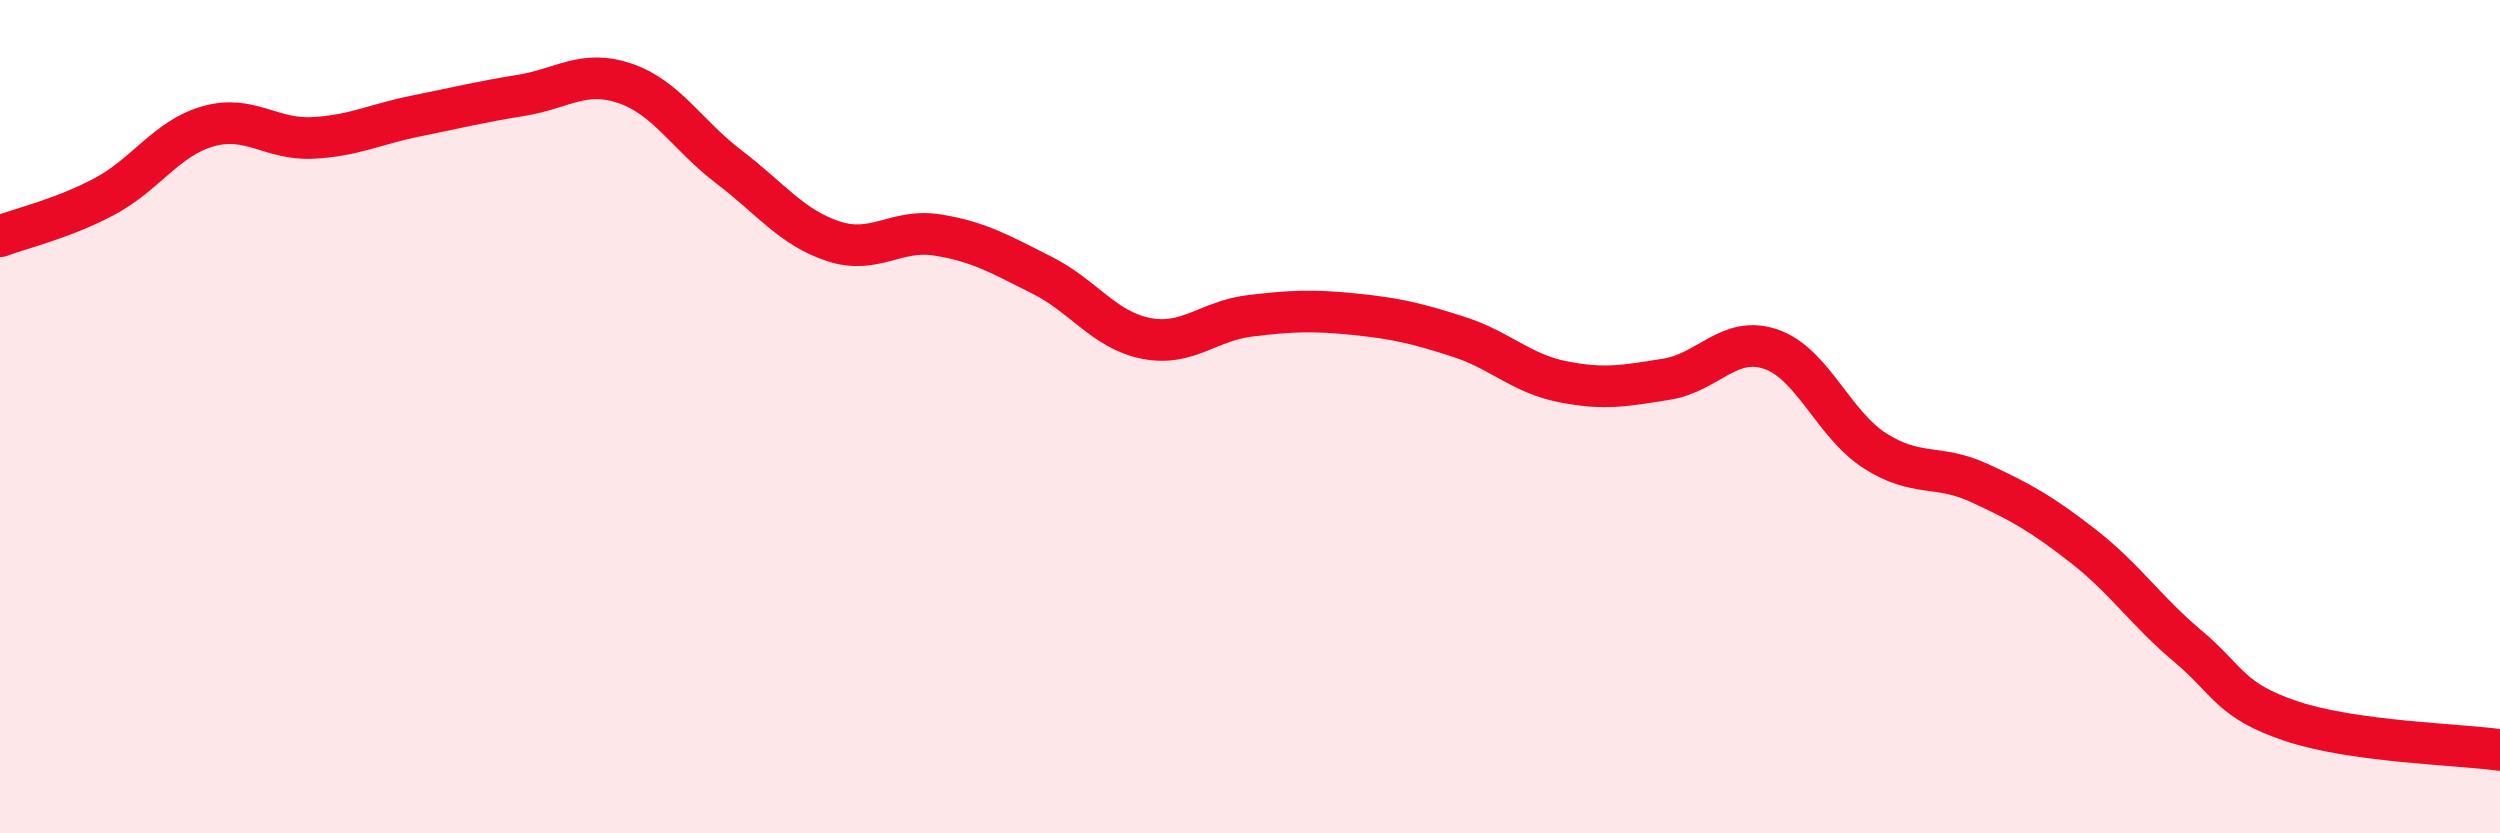
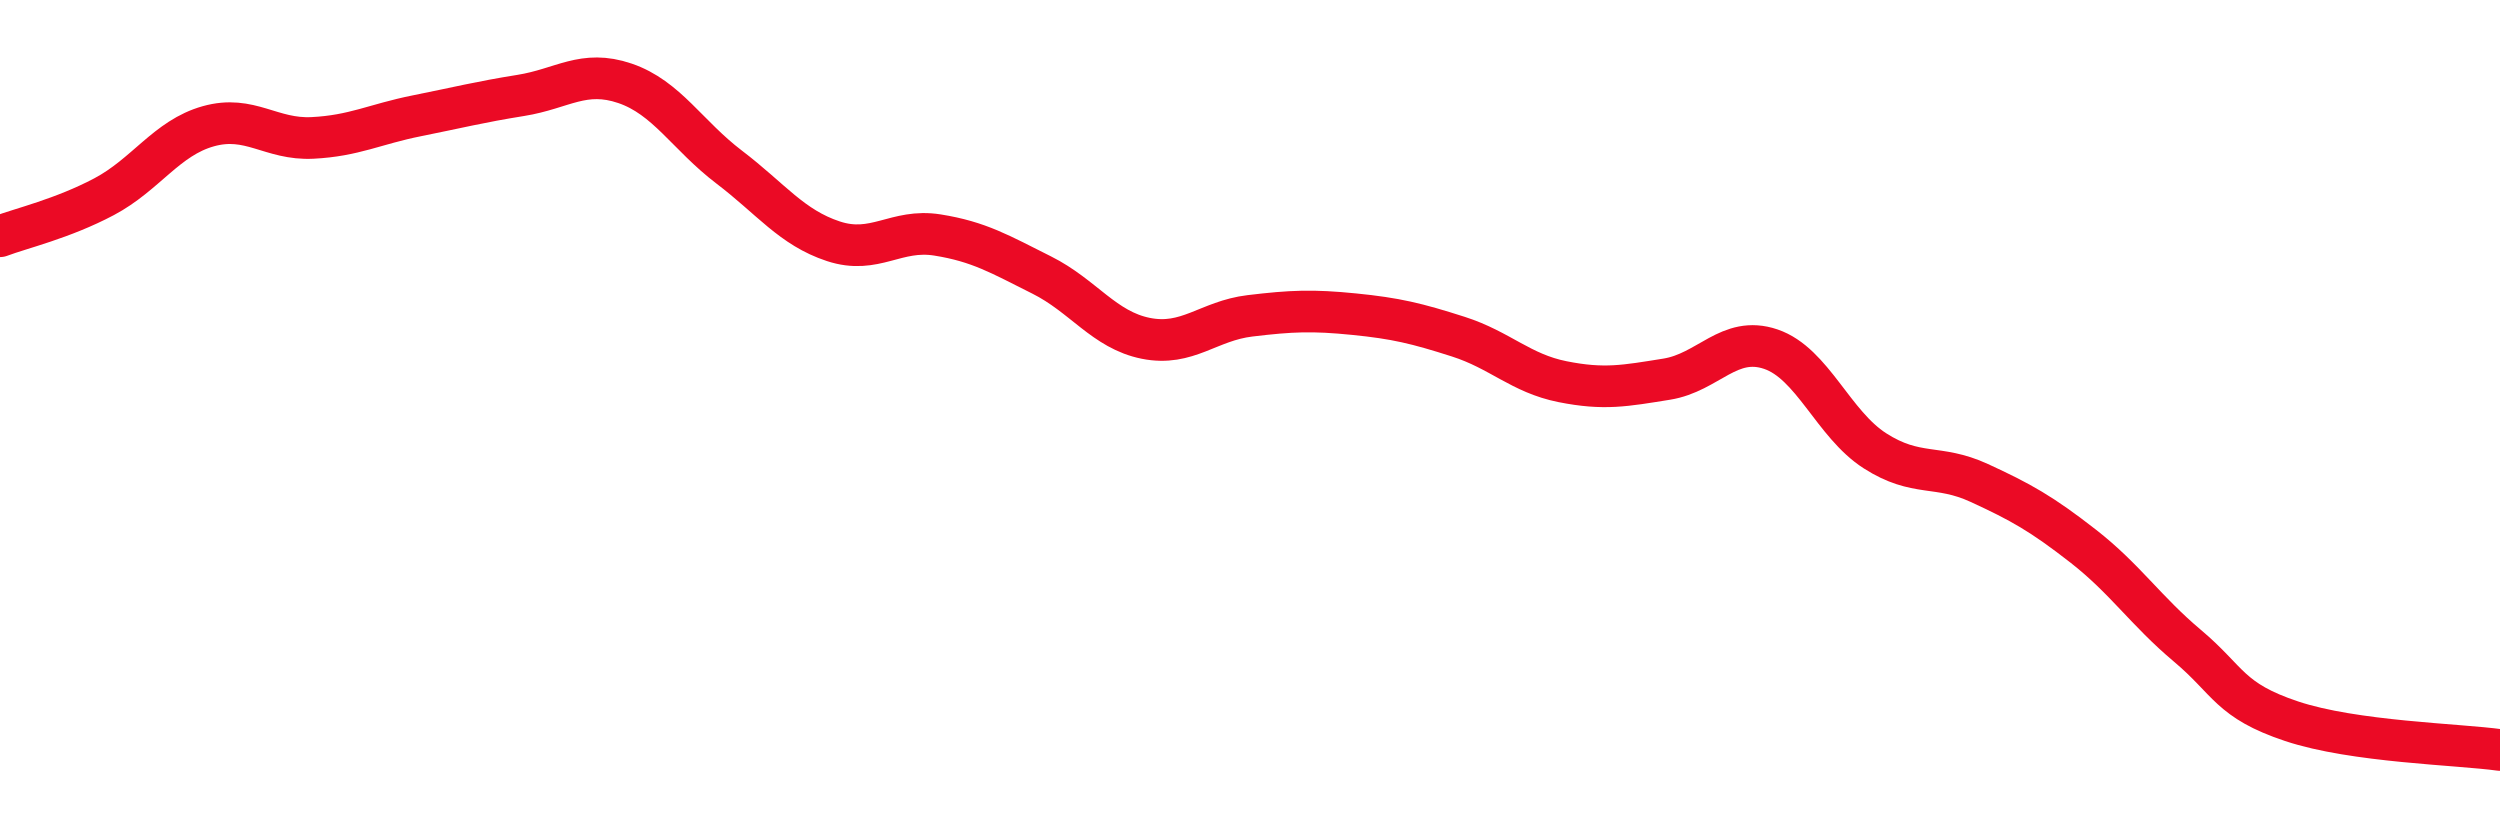
<svg xmlns="http://www.w3.org/2000/svg" width="60" height="20" viewBox="0 0 60 20">
-   <path d="M 0,5.67 C 0.5,5.48 1.5,5.25 2.5,4.72 C 3.5,4.19 4,3.31 5,3.03 C 6,2.75 6.5,3.36 7.5,3.31 C 8.5,3.26 9,2.98 10,2.78 C 11,2.58 11.5,2.45 12.5,2.29 C 13.5,2.13 14,1.66 15,2 C 16,2.34 16.5,3.25 17.5,4.01 C 18.5,4.77 19,5.46 20,5.79 C 21,6.12 21.5,5.48 22.5,5.64 C 23.5,5.8 24,6.1 25,6.6 C 26,7.1 26.5,7.92 27.5,8.12 C 28.5,8.32 29,7.7 30,7.58 C 31,7.46 31.5,7.44 32.5,7.54 C 33.5,7.64 34,7.76 35,8.08 C 36,8.4 36.5,8.96 37.5,9.16 C 38.5,9.36 39,9.26 40,9.1 C 41,8.94 41.5,8.04 42.5,8.38 C 43.5,8.72 44,10.18 45,10.82 C 46,11.46 46.5,11.13 47.5,11.59 C 48.5,12.05 49,12.33 50,13.11 C 51,13.89 51.5,14.66 52.5,15.5 C 53.5,16.34 53.5,16.81 55,17.31 C 56.5,17.81 59,17.86 60,18L60 20L0 20Z" fill="#EB0A25" opacity="0.1" stroke-linecap="round" stroke-linejoin="round" />
  <path d="M 0,5.67 C 0.5,5.48 1.5,5.25 2.5,4.72 C 3.5,4.19 4,3.31 5,3.03 C 6,2.75 6.5,3.36 7.5,3.31 C 8.5,3.26 9,2.98 10,2.78 C 11,2.58 11.5,2.45 12.5,2.29 C 13.5,2.13 14,1.66 15,2 C 16,2.34 16.5,3.25 17.5,4.01 C 18.5,4.77 19,5.46 20,5.79 C 21,6.12 21.5,5.48 22.5,5.64 C 23.5,5.8 24,6.1 25,6.6 C 26,7.1 26.5,7.92 27.5,8.12 C 28.5,8.32 29,7.7 30,7.58 C 31,7.46 31.5,7.44 32.5,7.54 C 33.5,7.64 34,7.76 35,8.08 C 36,8.4 36.5,8.96 37.5,9.16 C 38.5,9.36 39,9.26 40,9.1 C 41,8.94 41.5,8.04 42.5,8.38 C 43.5,8.72 44,10.18 45,10.82 C 46,11.46 46.5,11.13 47.5,11.59 C 48.5,12.05 49,12.33 50,13.11 C 51,13.89 51.5,14.66 52.5,15.5 C 53.5,16.34 53.5,16.81 55,17.31 C 56.5,17.81 59,17.86 60,18" stroke="#EB0A25" stroke-width="1" fill="none" stroke-linecap="round" stroke-linejoin="round" />
</svg>